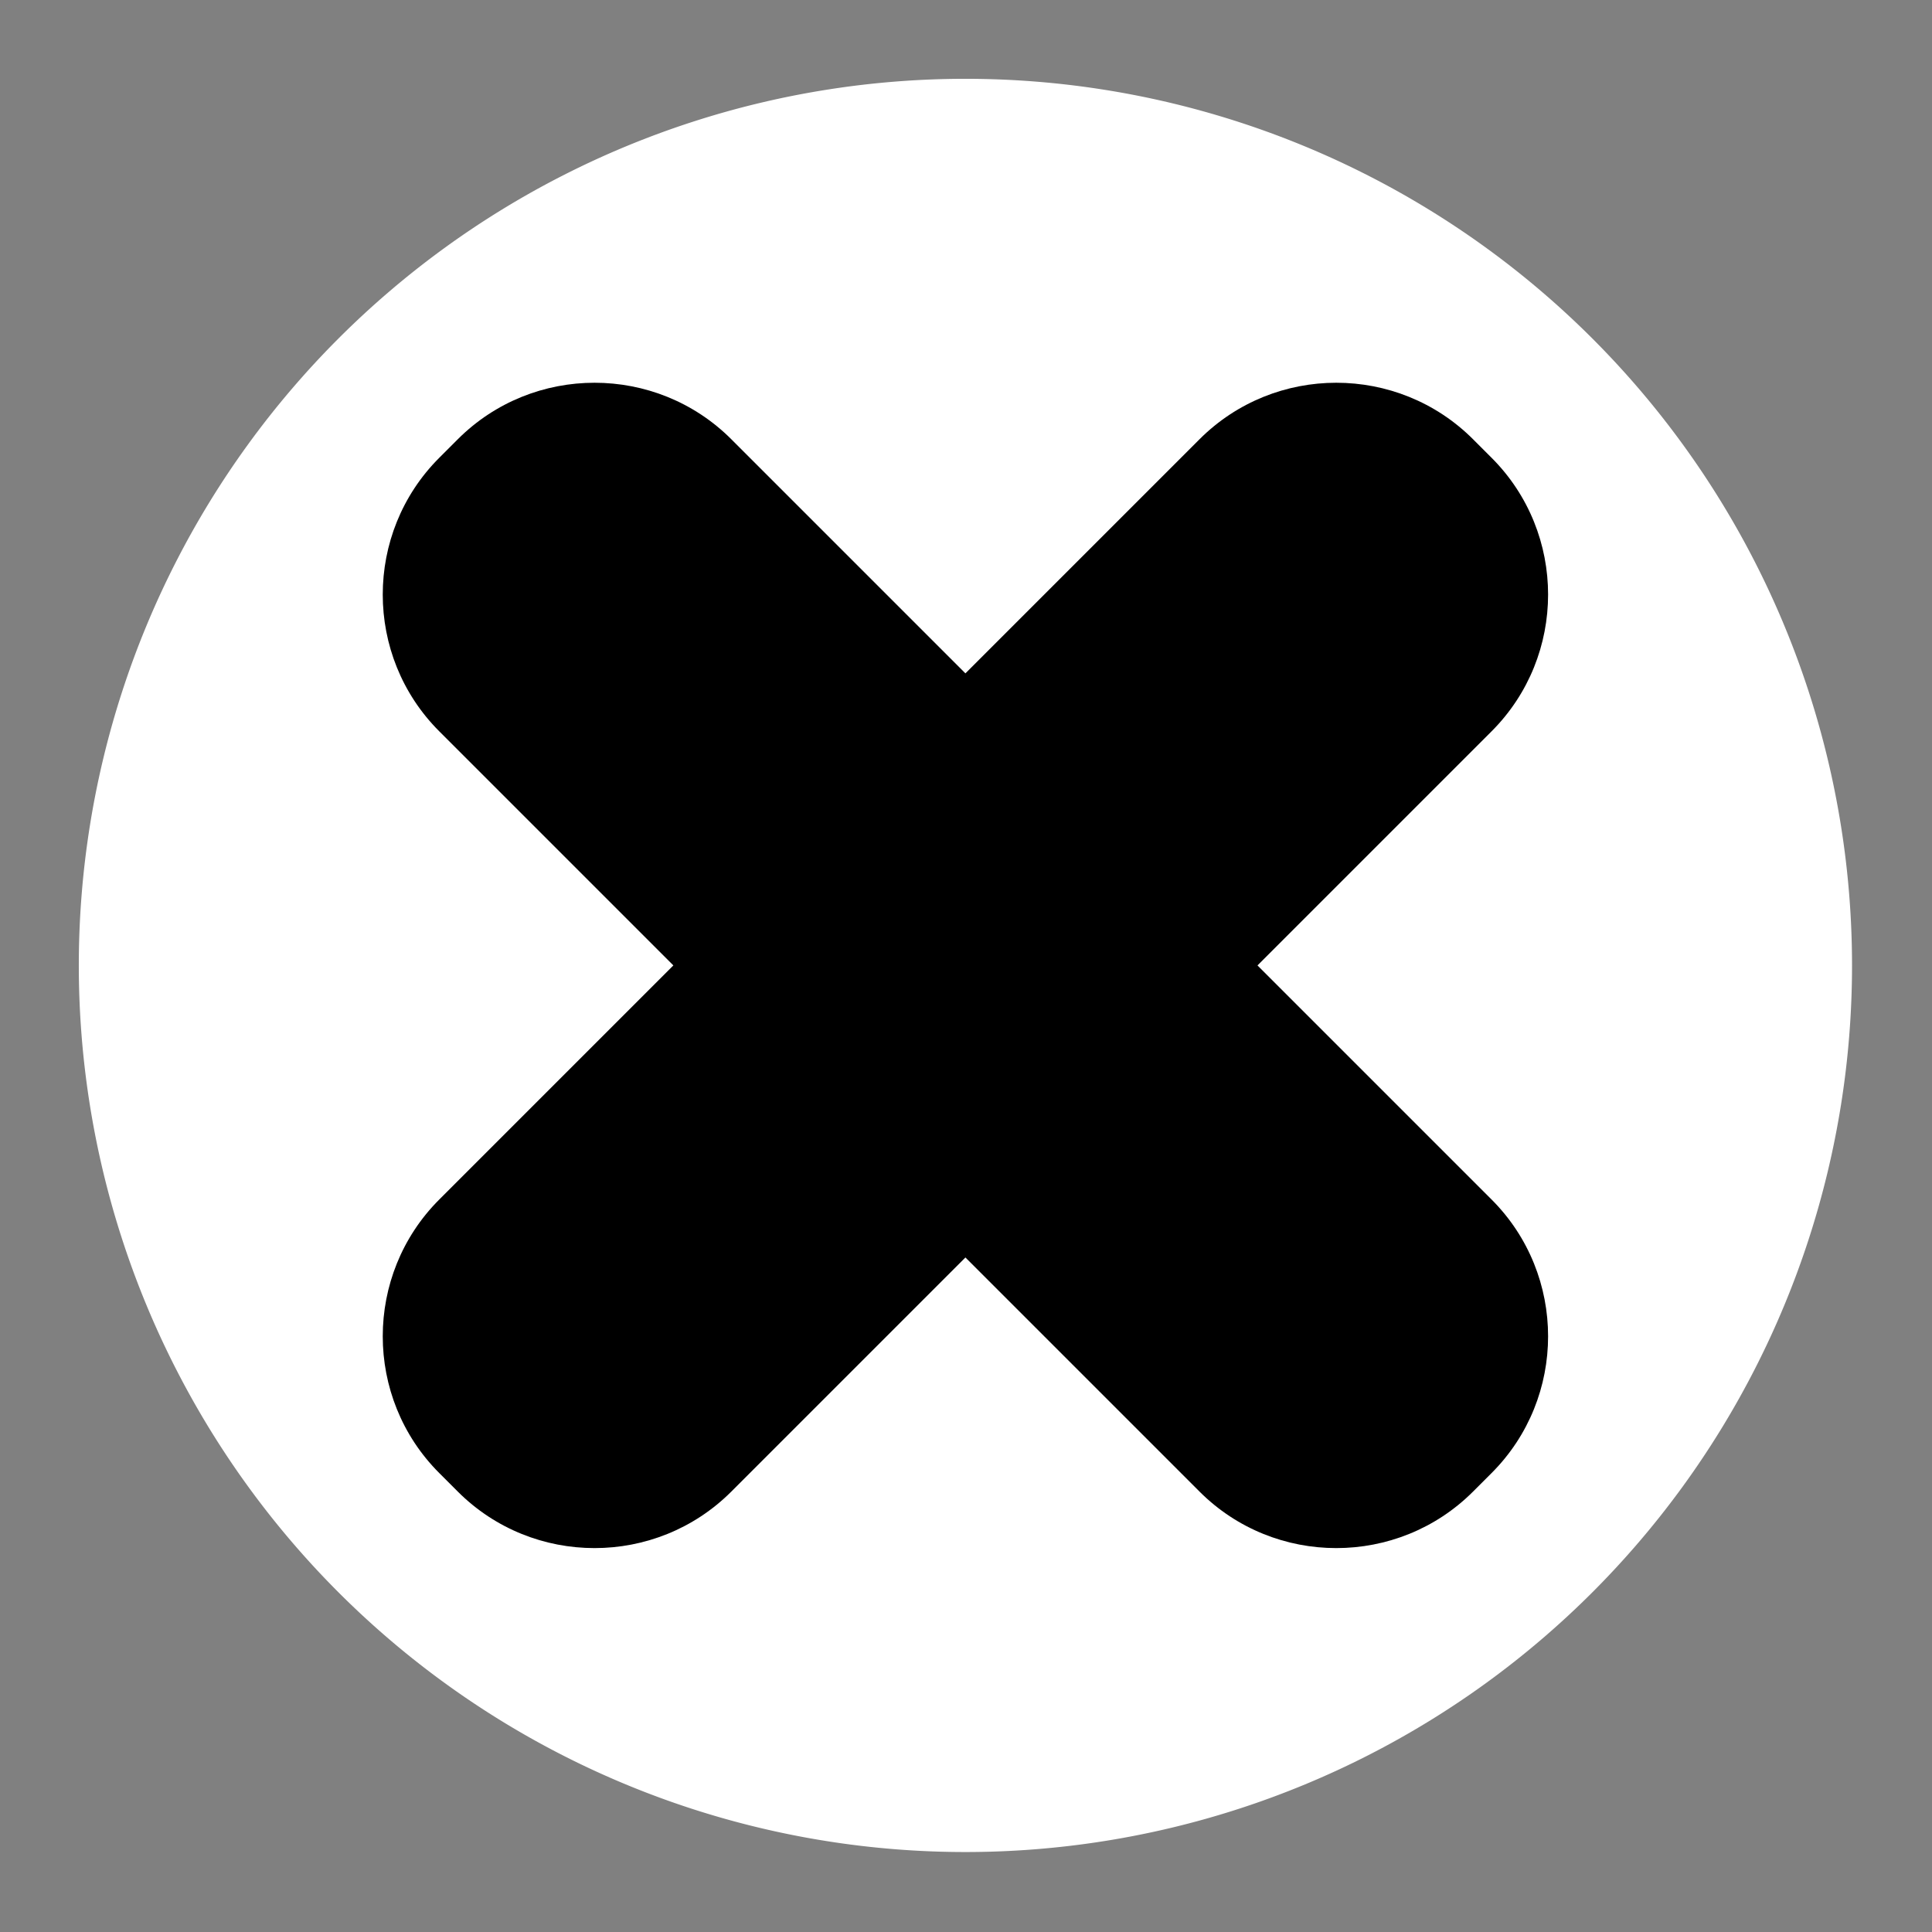
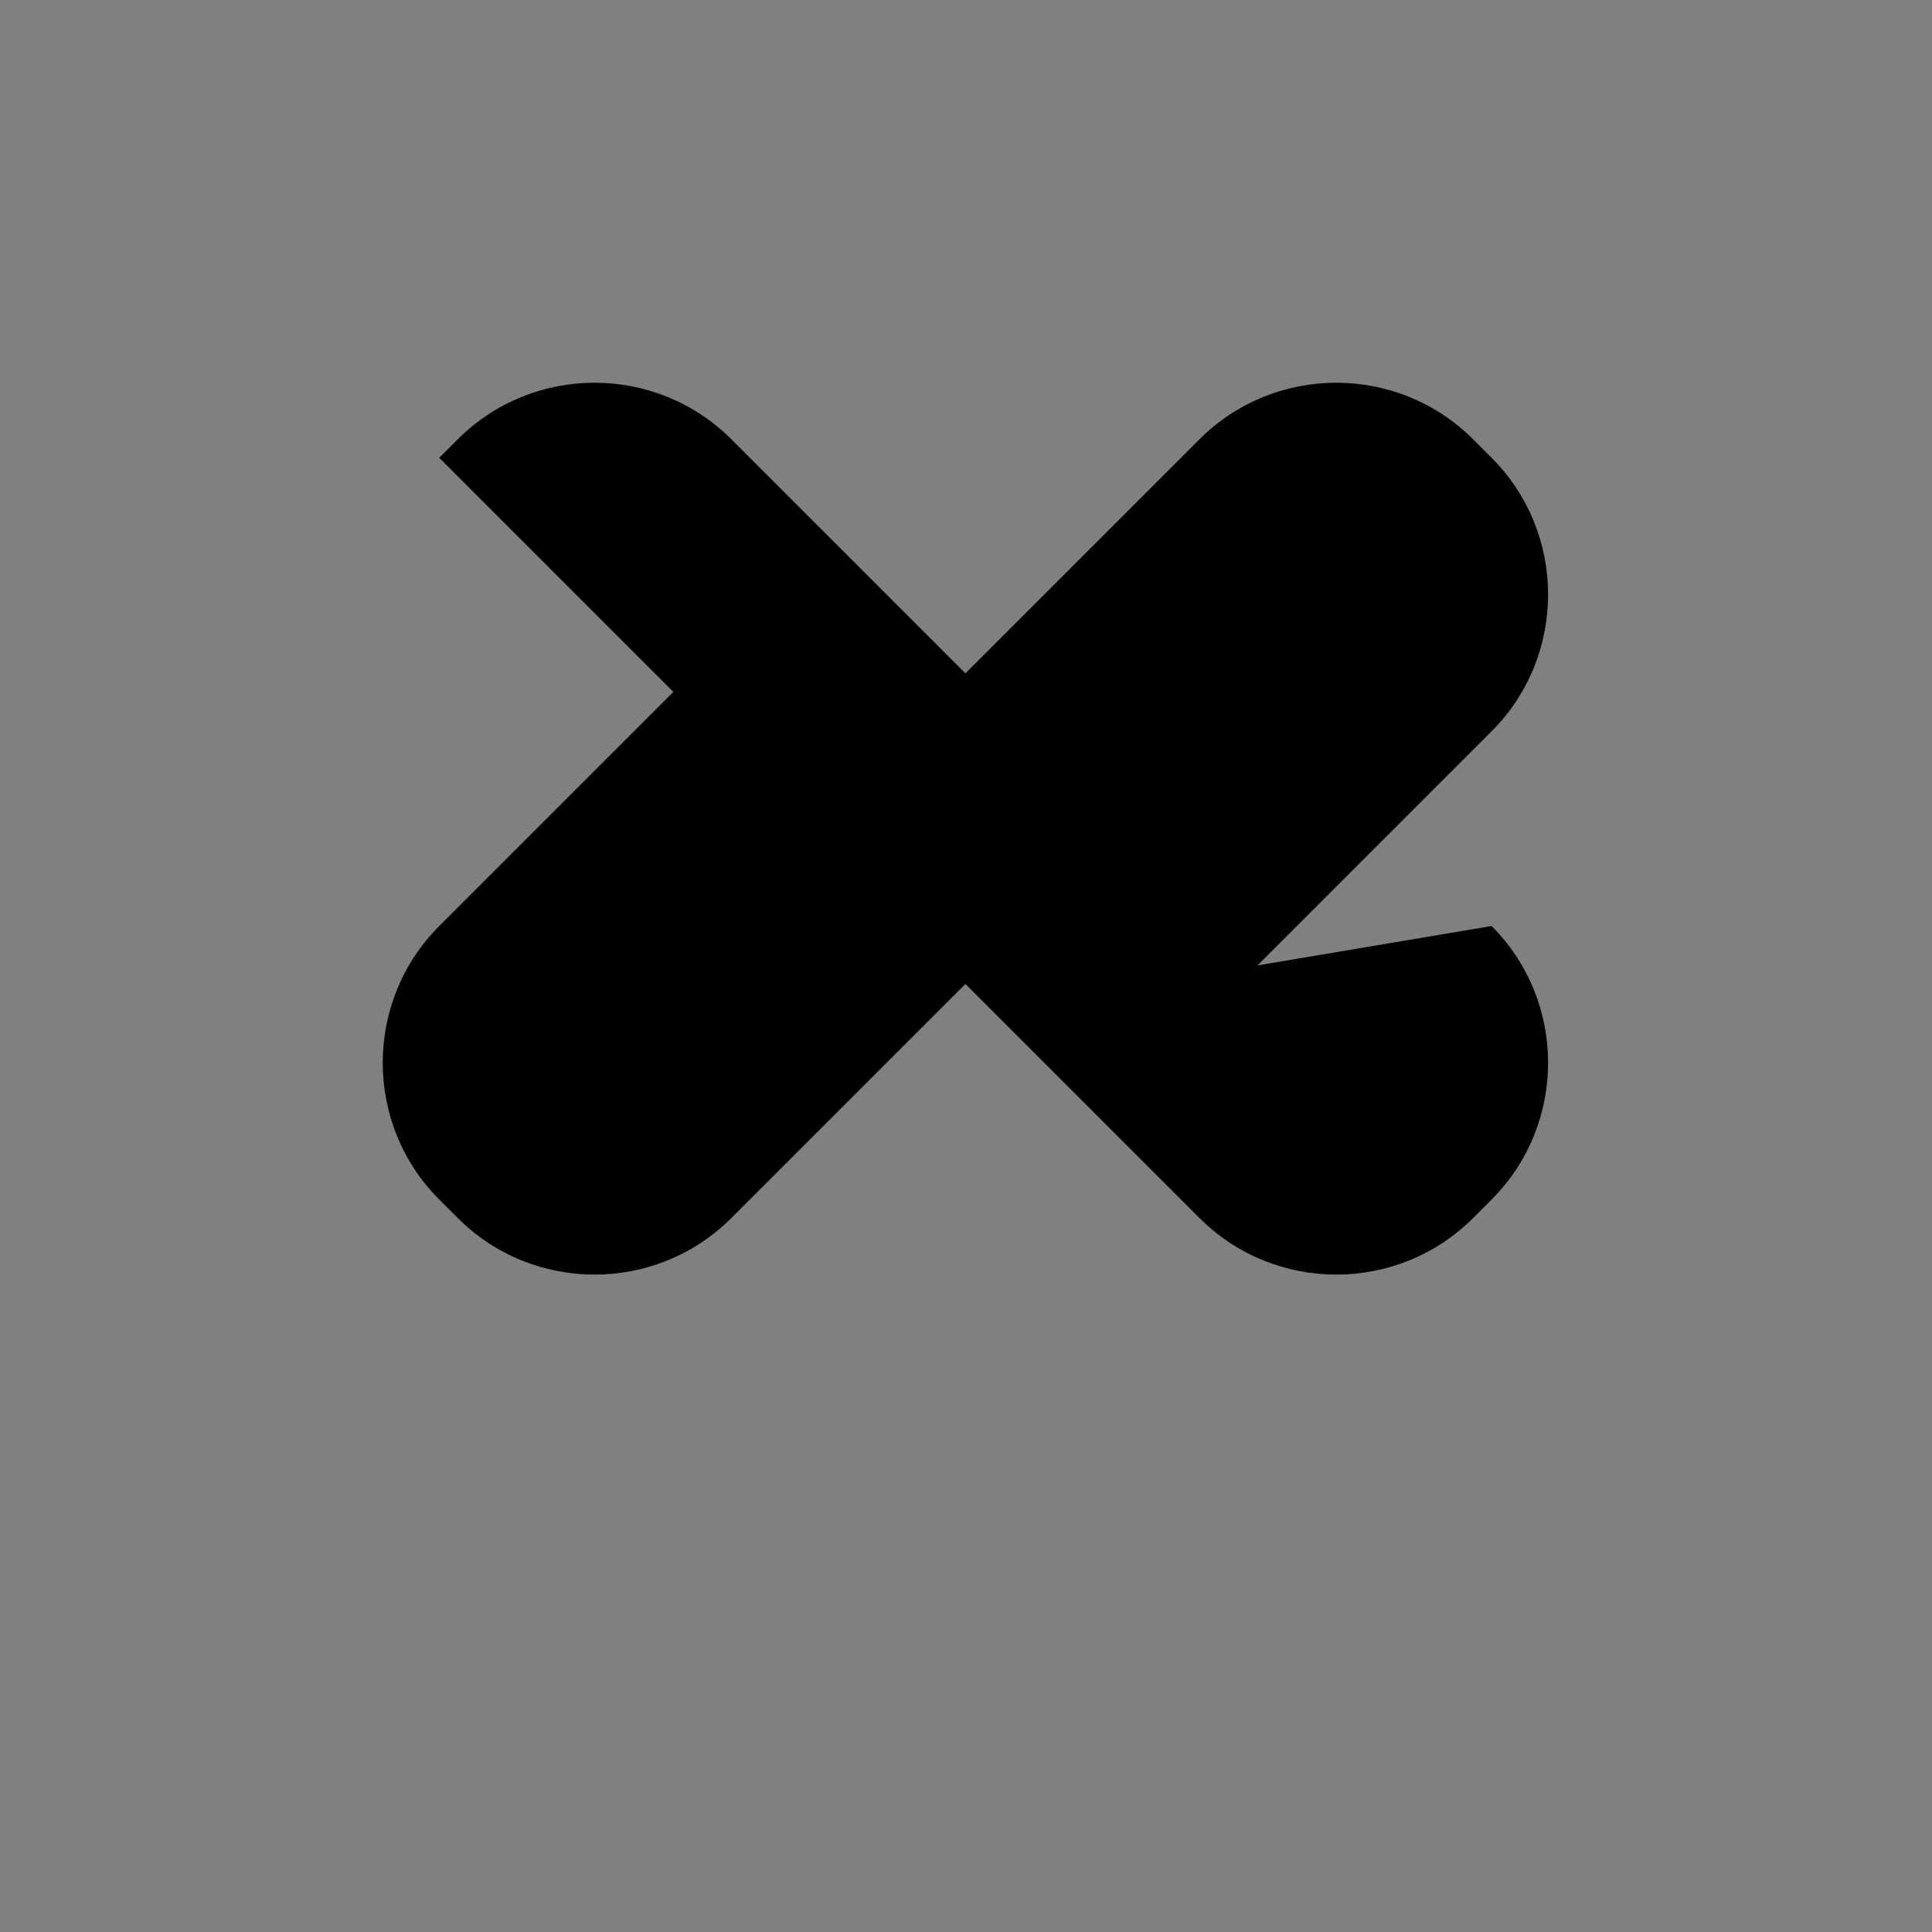
<svg xmlns="http://www.w3.org/2000/svg" data-bbox="0.68 0.683 15.3 15.3" viewBox="0 0 16.67 16.67" data-type="color">
  <rect x="0" y="0" width="16.67" height="16.67" fill="#808080" stroke="none" />
  <g>
-     <path fill="#ffffff" d="M15.98 8.33a7.65 7.65 0 1 1-15.3 0 7.65 7.65 0 0 1 15.3 0" data-color="1" />
-     <path d="m10.85 8.33 2.02-2.02c.65-.65.65-1.71 0-2.36l-.16-.16c-.65-.65-1.71-.65-2.36 0L8.33 5.81 6.31 3.79c-.65-.65-1.71-.65-2.36 0l-.16.16c-.65.65-.65 1.71 0 2.36l2.02 2.02-2.02 2.02c-.65.65-.65 1.71 0 2.36l.16.16c.65.65 1.71.65 2.36 0l2.02-2.02 2.02 2.02c.65.65 1.71.65 2.36 0l.16-.16c.65-.65.65-1.71 0-2.36z" fill="#000000" data-color="2" />
+     <path d="m10.85 8.33 2.02-2.02c.65-.65.65-1.71 0-2.36l-.16-.16c-.65-.65-1.71-.65-2.36 0L8.33 5.81 6.31 3.79c-.65-.65-1.71-.65-2.36 0l-.16.16l2.02 2.02-2.02 2.02c-.65.65-.65 1.71 0 2.36l.16.16c.65.65 1.71.65 2.36 0l2.02-2.02 2.02 2.02c.65.65 1.71.65 2.36 0l.16-.16c.65-.65.65-1.71 0-2.36z" fill="#000000" data-color="2" />
  </g>
</svg>